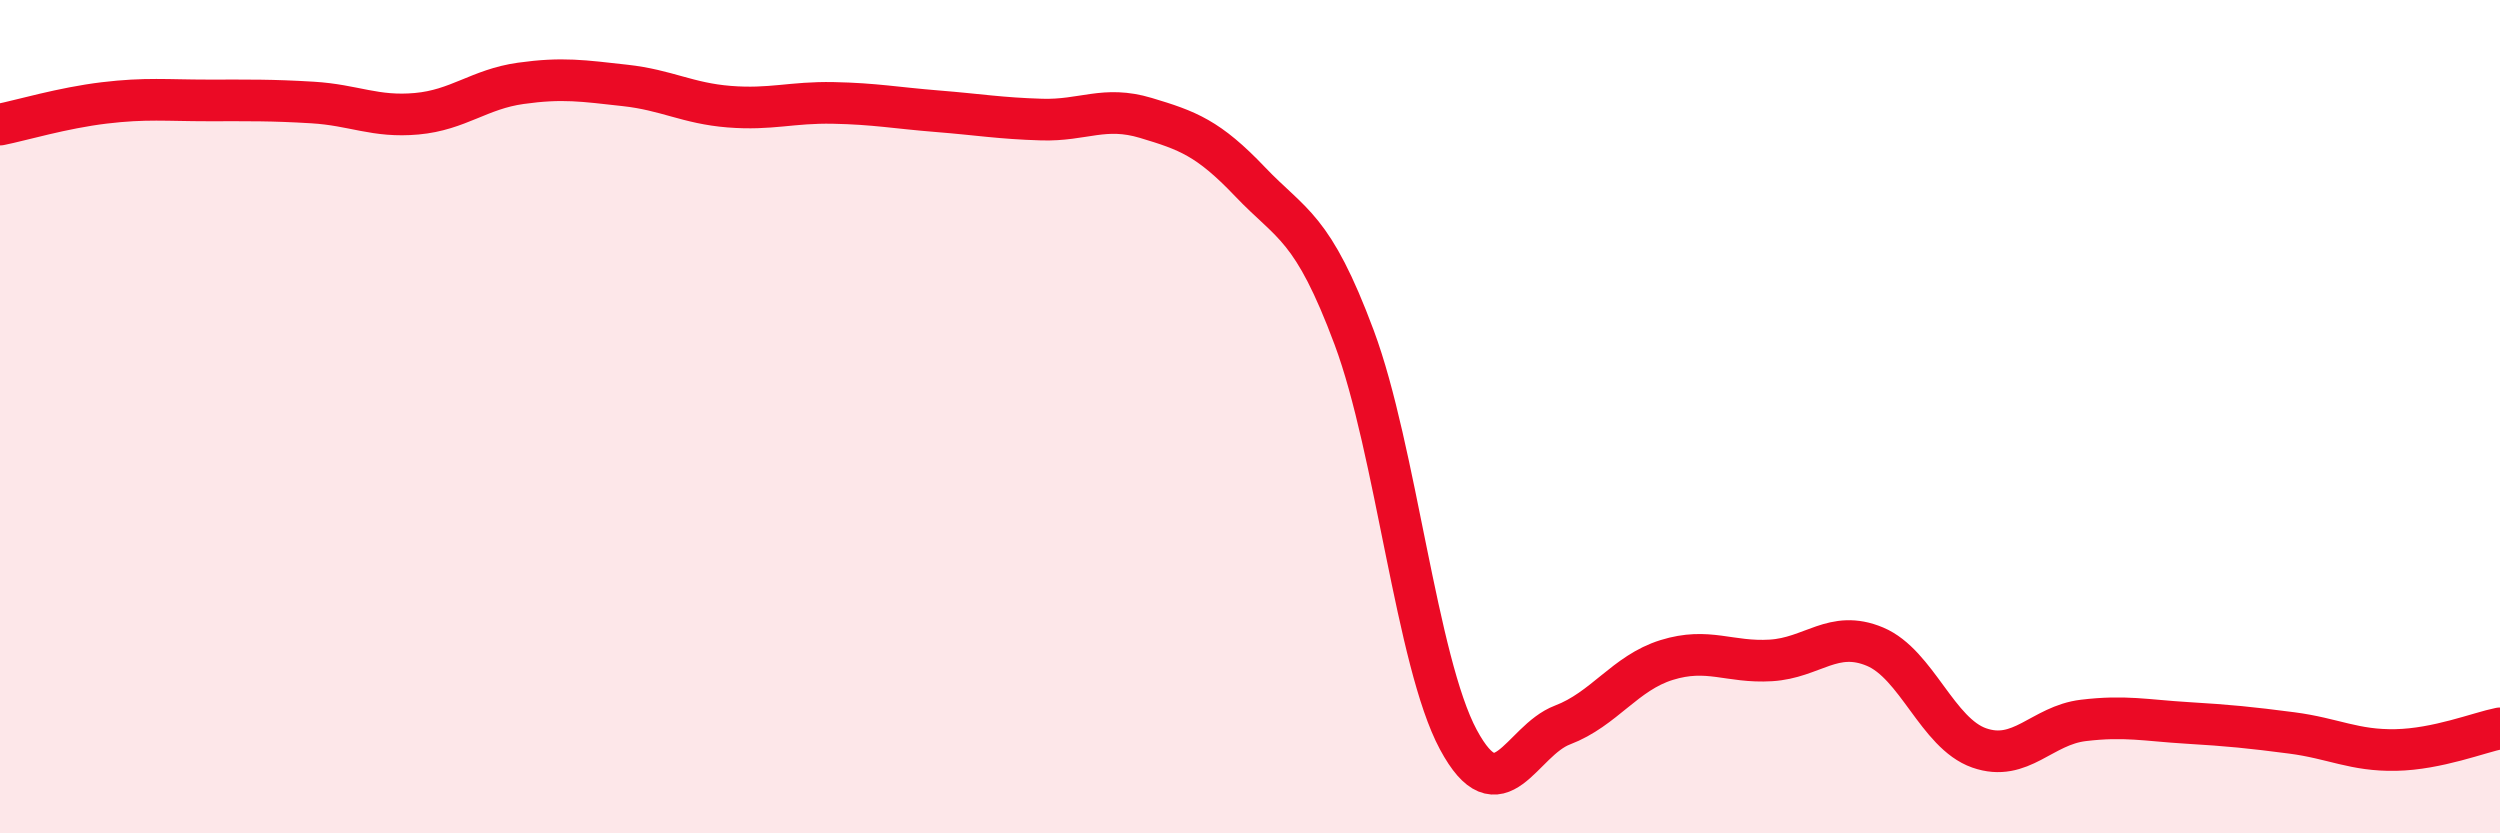
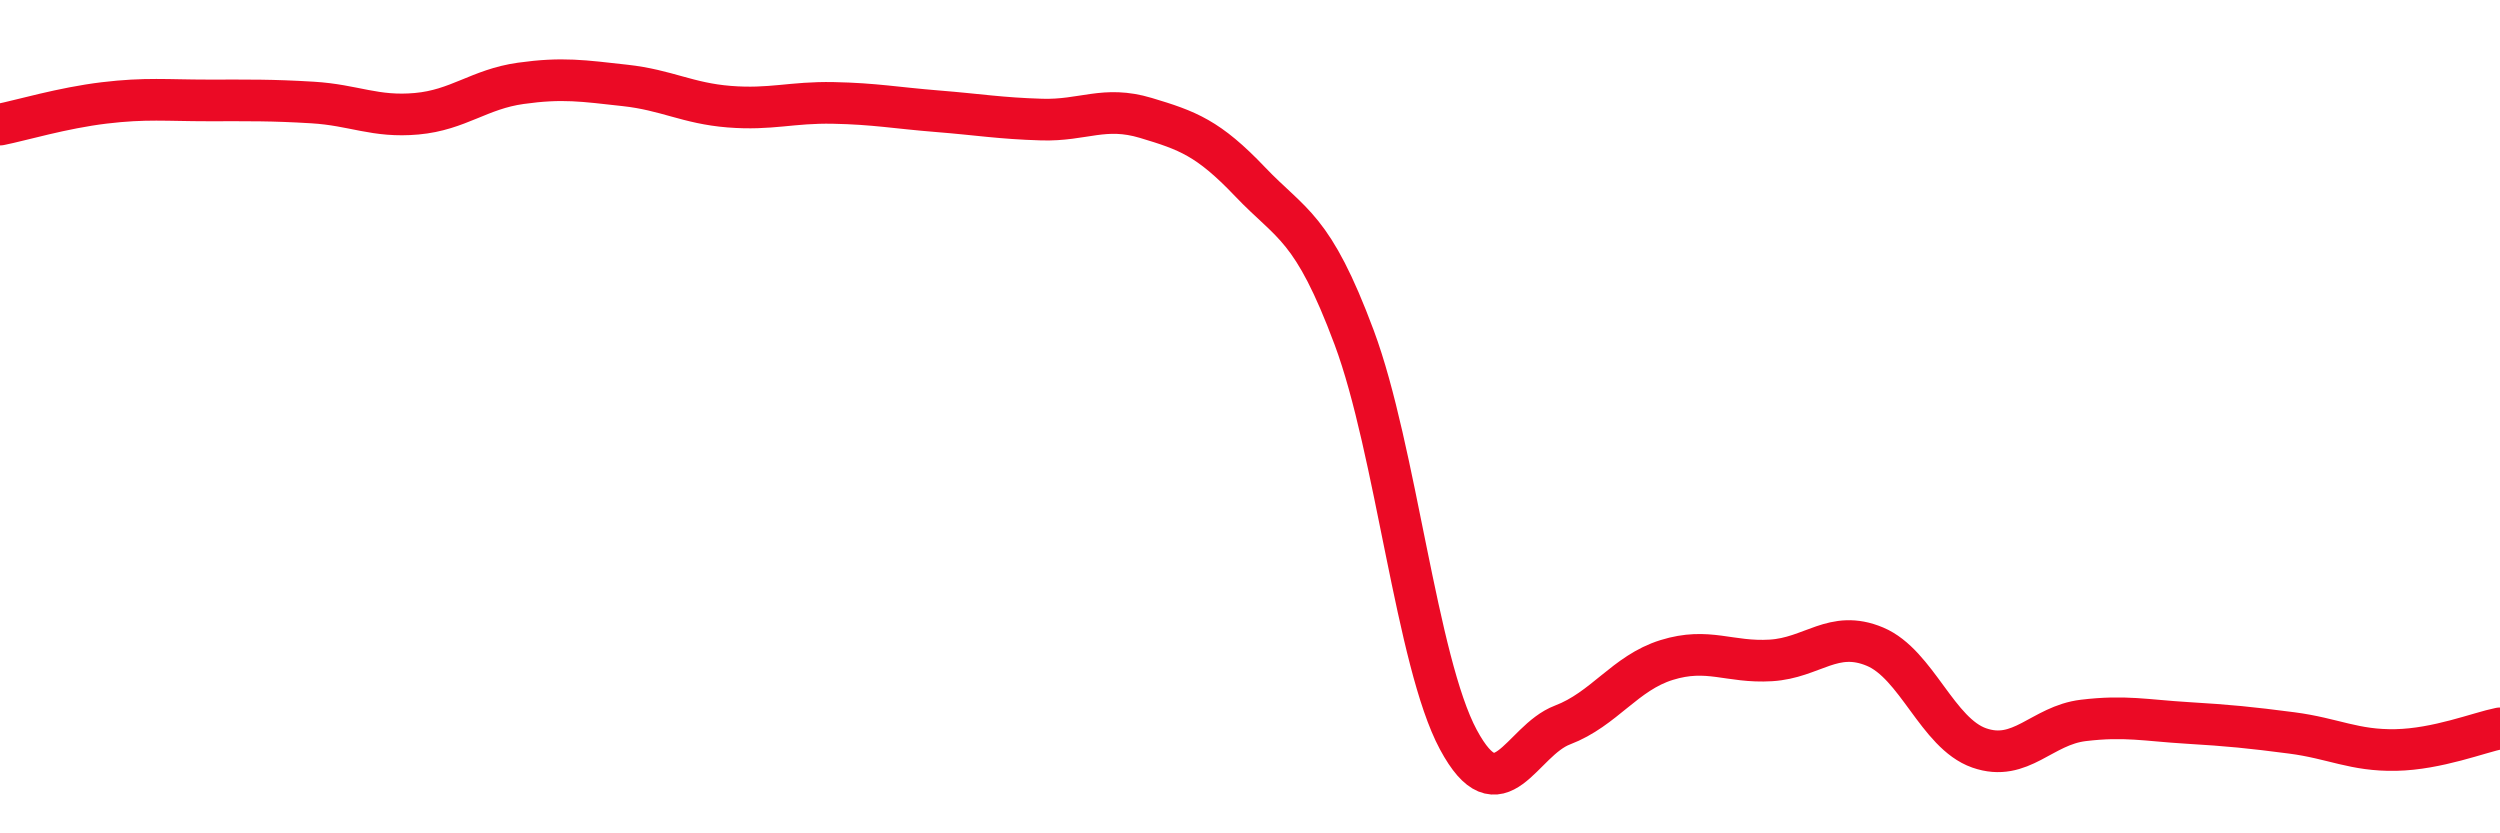
<svg xmlns="http://www.w3.org/2000/svg" width="60" height="20" viewBox="0 0 60 20">
-   <path d="M 0,2.99 C 0.5,2.89 1.5,2.59 2.5,2.47 C 3.5,2.35 4,2.41 5,2.41 C 6,2.41 6.5,2.4 7.5,2.46 C 8.5,2.52 9,2.82 10,2.73 C 11,2.64 11.5,2.14 12.5,2 C 13.5,1.86 14,1.94 15,2.05 C 16,2.16 16.5,2.48 17.5,2.56 C 18.5,2.64 19,2.45 20,2.47 C 21,2.49 21.5,2.59 22.5,2.67 C 23.5,2.75 24,2.84 25,2.87 C 26,2.9 26.5,2.53 27.5,2.83 C 28.5,3.13 29,3.31 30,4.36 C 31,5.41 31.5,5.42 32.5,8.1 C 33.5,10.78 34,15.89 35,17.75 C 36,19.61 36.5,17.78 37.5,17.4 C 38.5,17.02 39,16.15 40,15.84 C 41,15.53 41.5,15.91 42.5,15.85 C 43.5,15.79 44,15.1 45,15.52 C 46,15.94 46.5,17.6 47.5,17.95 C 48.5,18.3 49,17.41 50,17.29 C 51,17.17 51.5,17.29 52.5,17.35 C 53.5,17.41 54,17.46 55,17.59 C 56,17.72 56.5,18.02 57.5,18 C 58.5,17.98 59.5,17.58 60,17.48L60 20L0 20Z" fill="#EB0A25" opacity="0.1" stroke-linecap="round" stroke-linejoin="round" />
  <path d="M 0,2.99 C 0.5,2.89 1.5,2.59 2.5,2.47 C 3.5,2.35 4,2.41 5,2.41 C 6,2.41 6.5,2.4 7.5,2.46 C 8.5,2.52 9,2.82 10,2.73 C 11,2.64 11.5,2.14 12.5,2 C 13.5,1.86 14,1.94 15,2.05 C 16,2.16 16.5,2.48 17.5,2.56 C 18.5,2.64 19,2.45 20,2.47 C 21,2.49 21.5,2.59 22.5,2.67 C 23.5,2.75 24,2.84 25,2.87 C 26,2.9 26.5,2.53 27.5,2.83 C 28.5,3.13 29,3.31 30,4.36 C 31,5.41 31.5,5.42 32.5,8.1 C 33.5,10.78 34,15.89 35,17.75 C 36,19.61 36.5,17.78 37.5,17.4 C 38.5,17.02 39,16.15 40,15.84 C 41,15.53 41.5,15.91 42.5,15.85 C 43.5,15.79 44,15.1 45,15.52 C 46,15.94 46.5,17.6 47.5,17.95 C 48.5,18.3 49,17.41 50,17.29 C 51,17.17 51.5,17.29 52.5,17.35 C 53.5,17.41 54,17.46 55,17.59 C 56,17.72 56.5,18.02 57.5,18 C 58.5,17.98 59.5,17.58 60,17.48" stroke="#EB0A25" stroke-width="1" fill="none" stroke-linecap="round" stroke-linejoin="round" />
</svg>